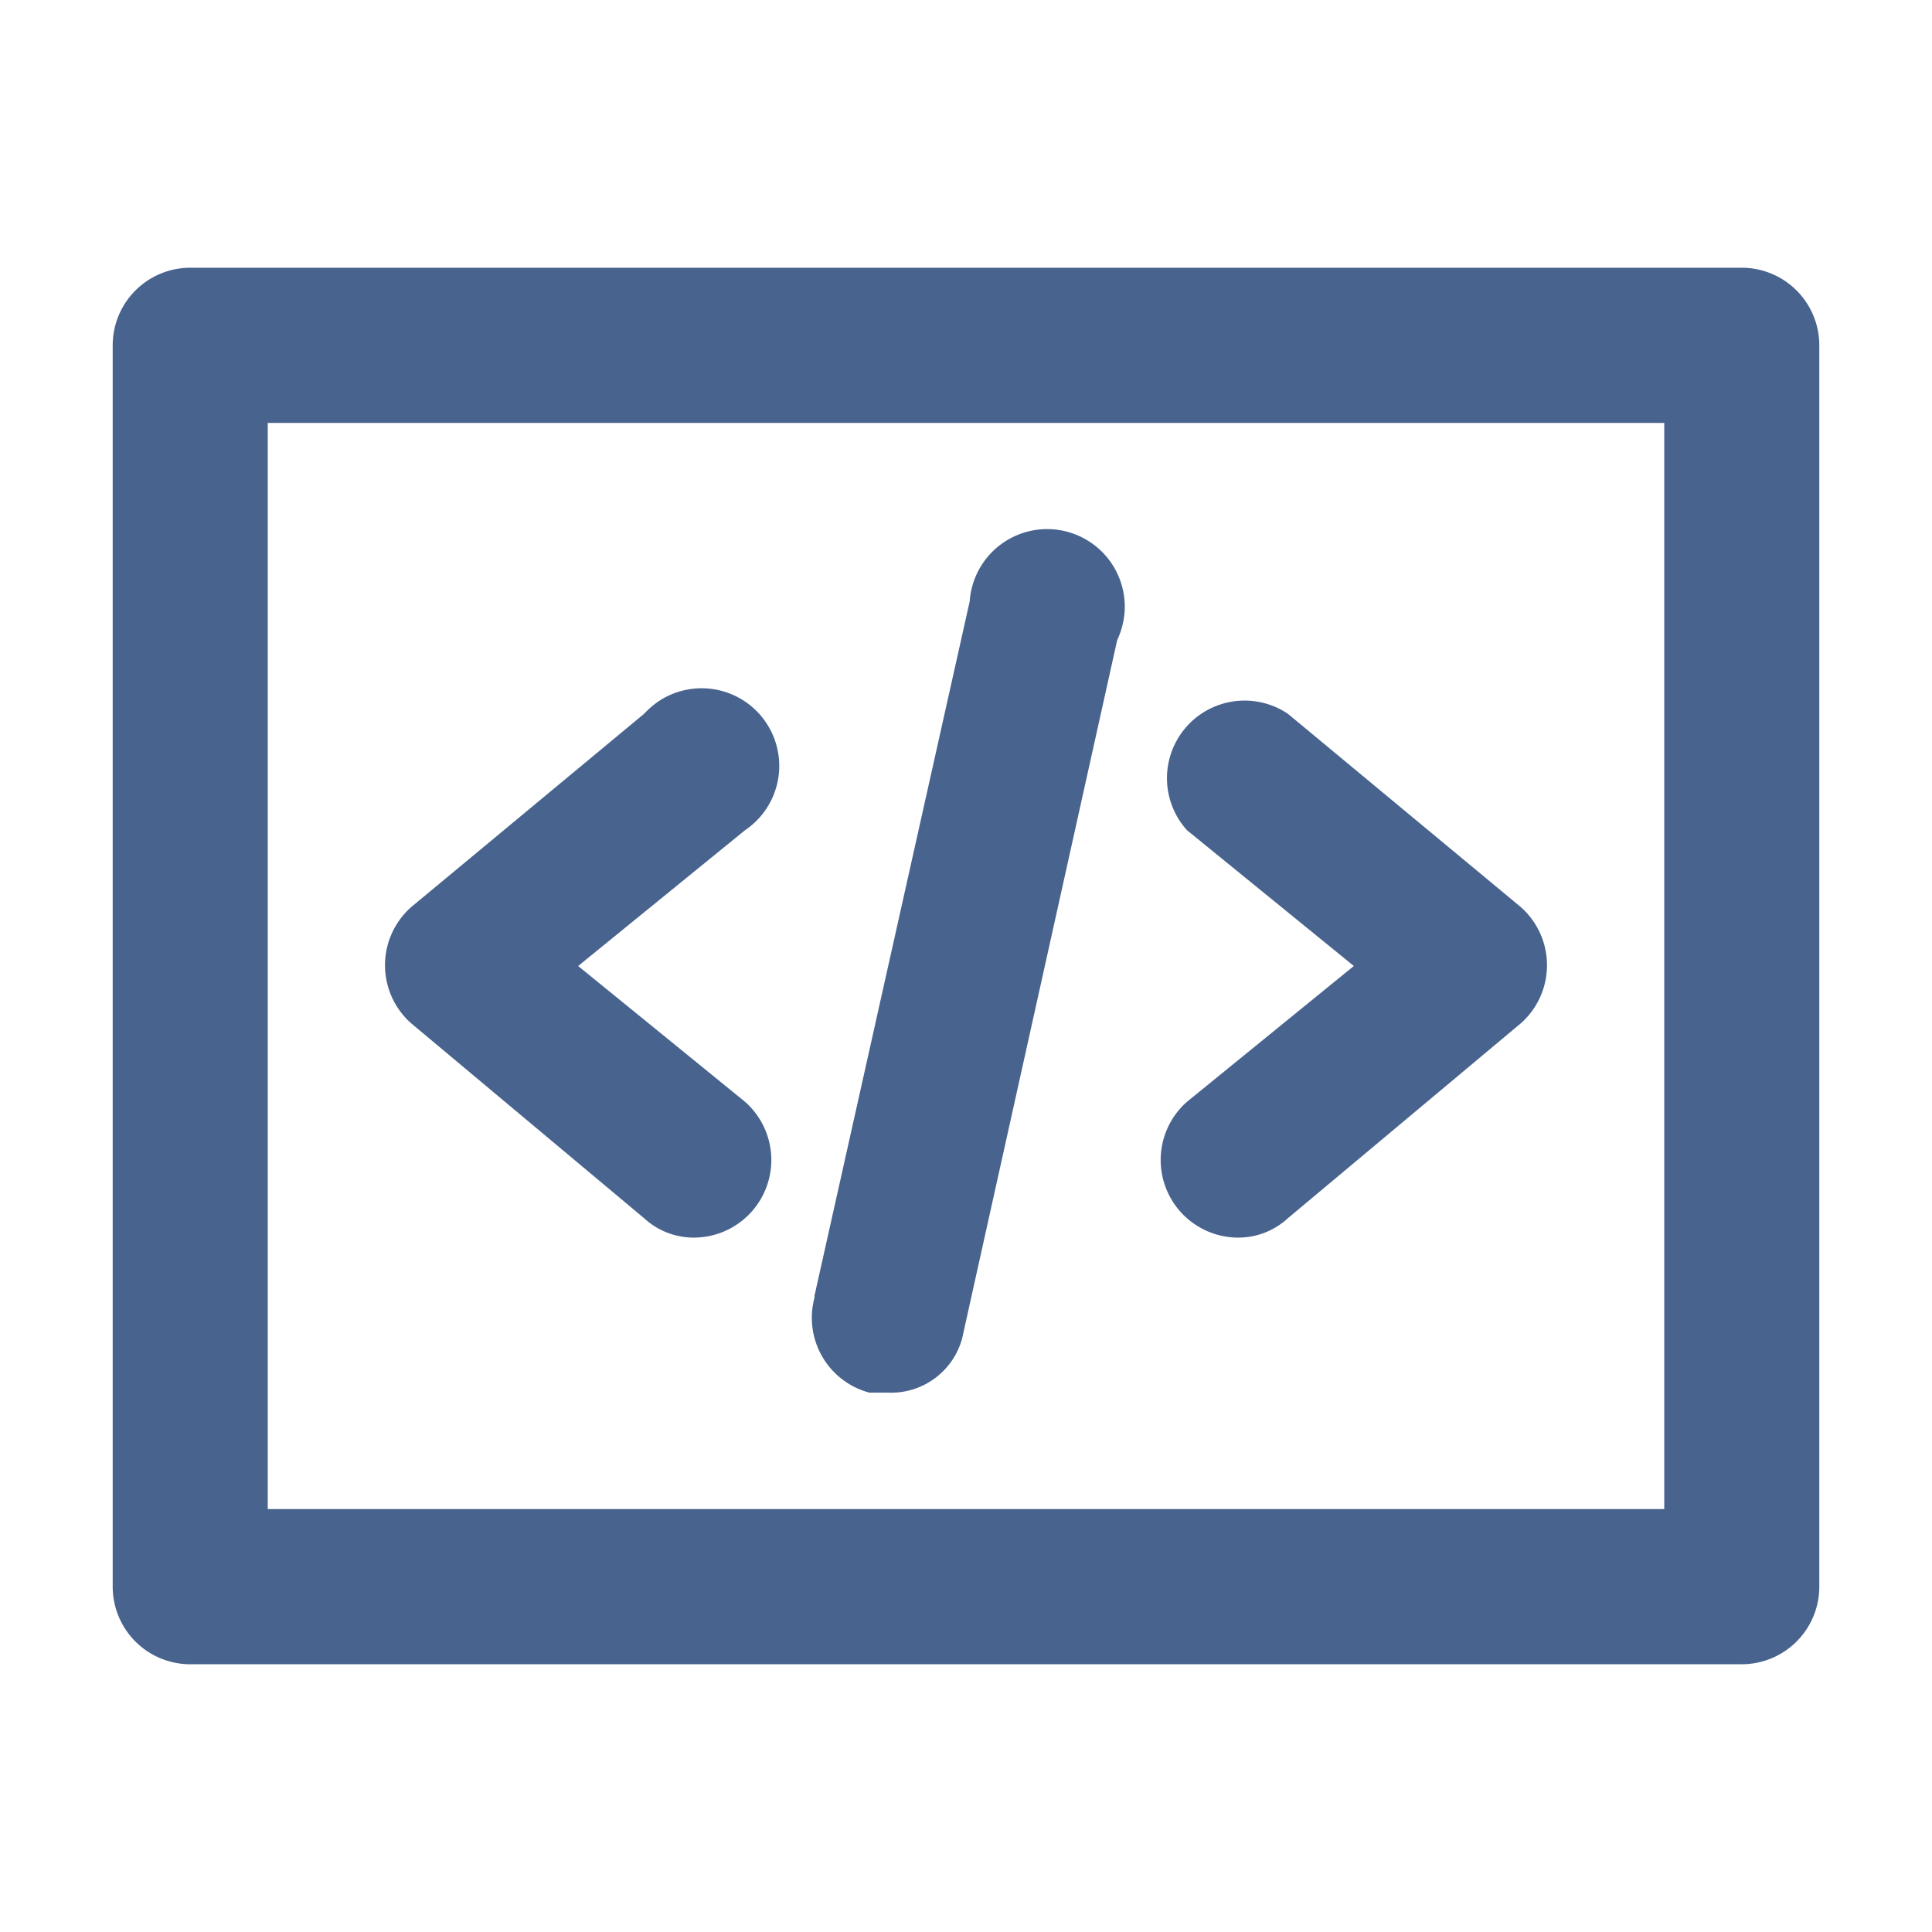
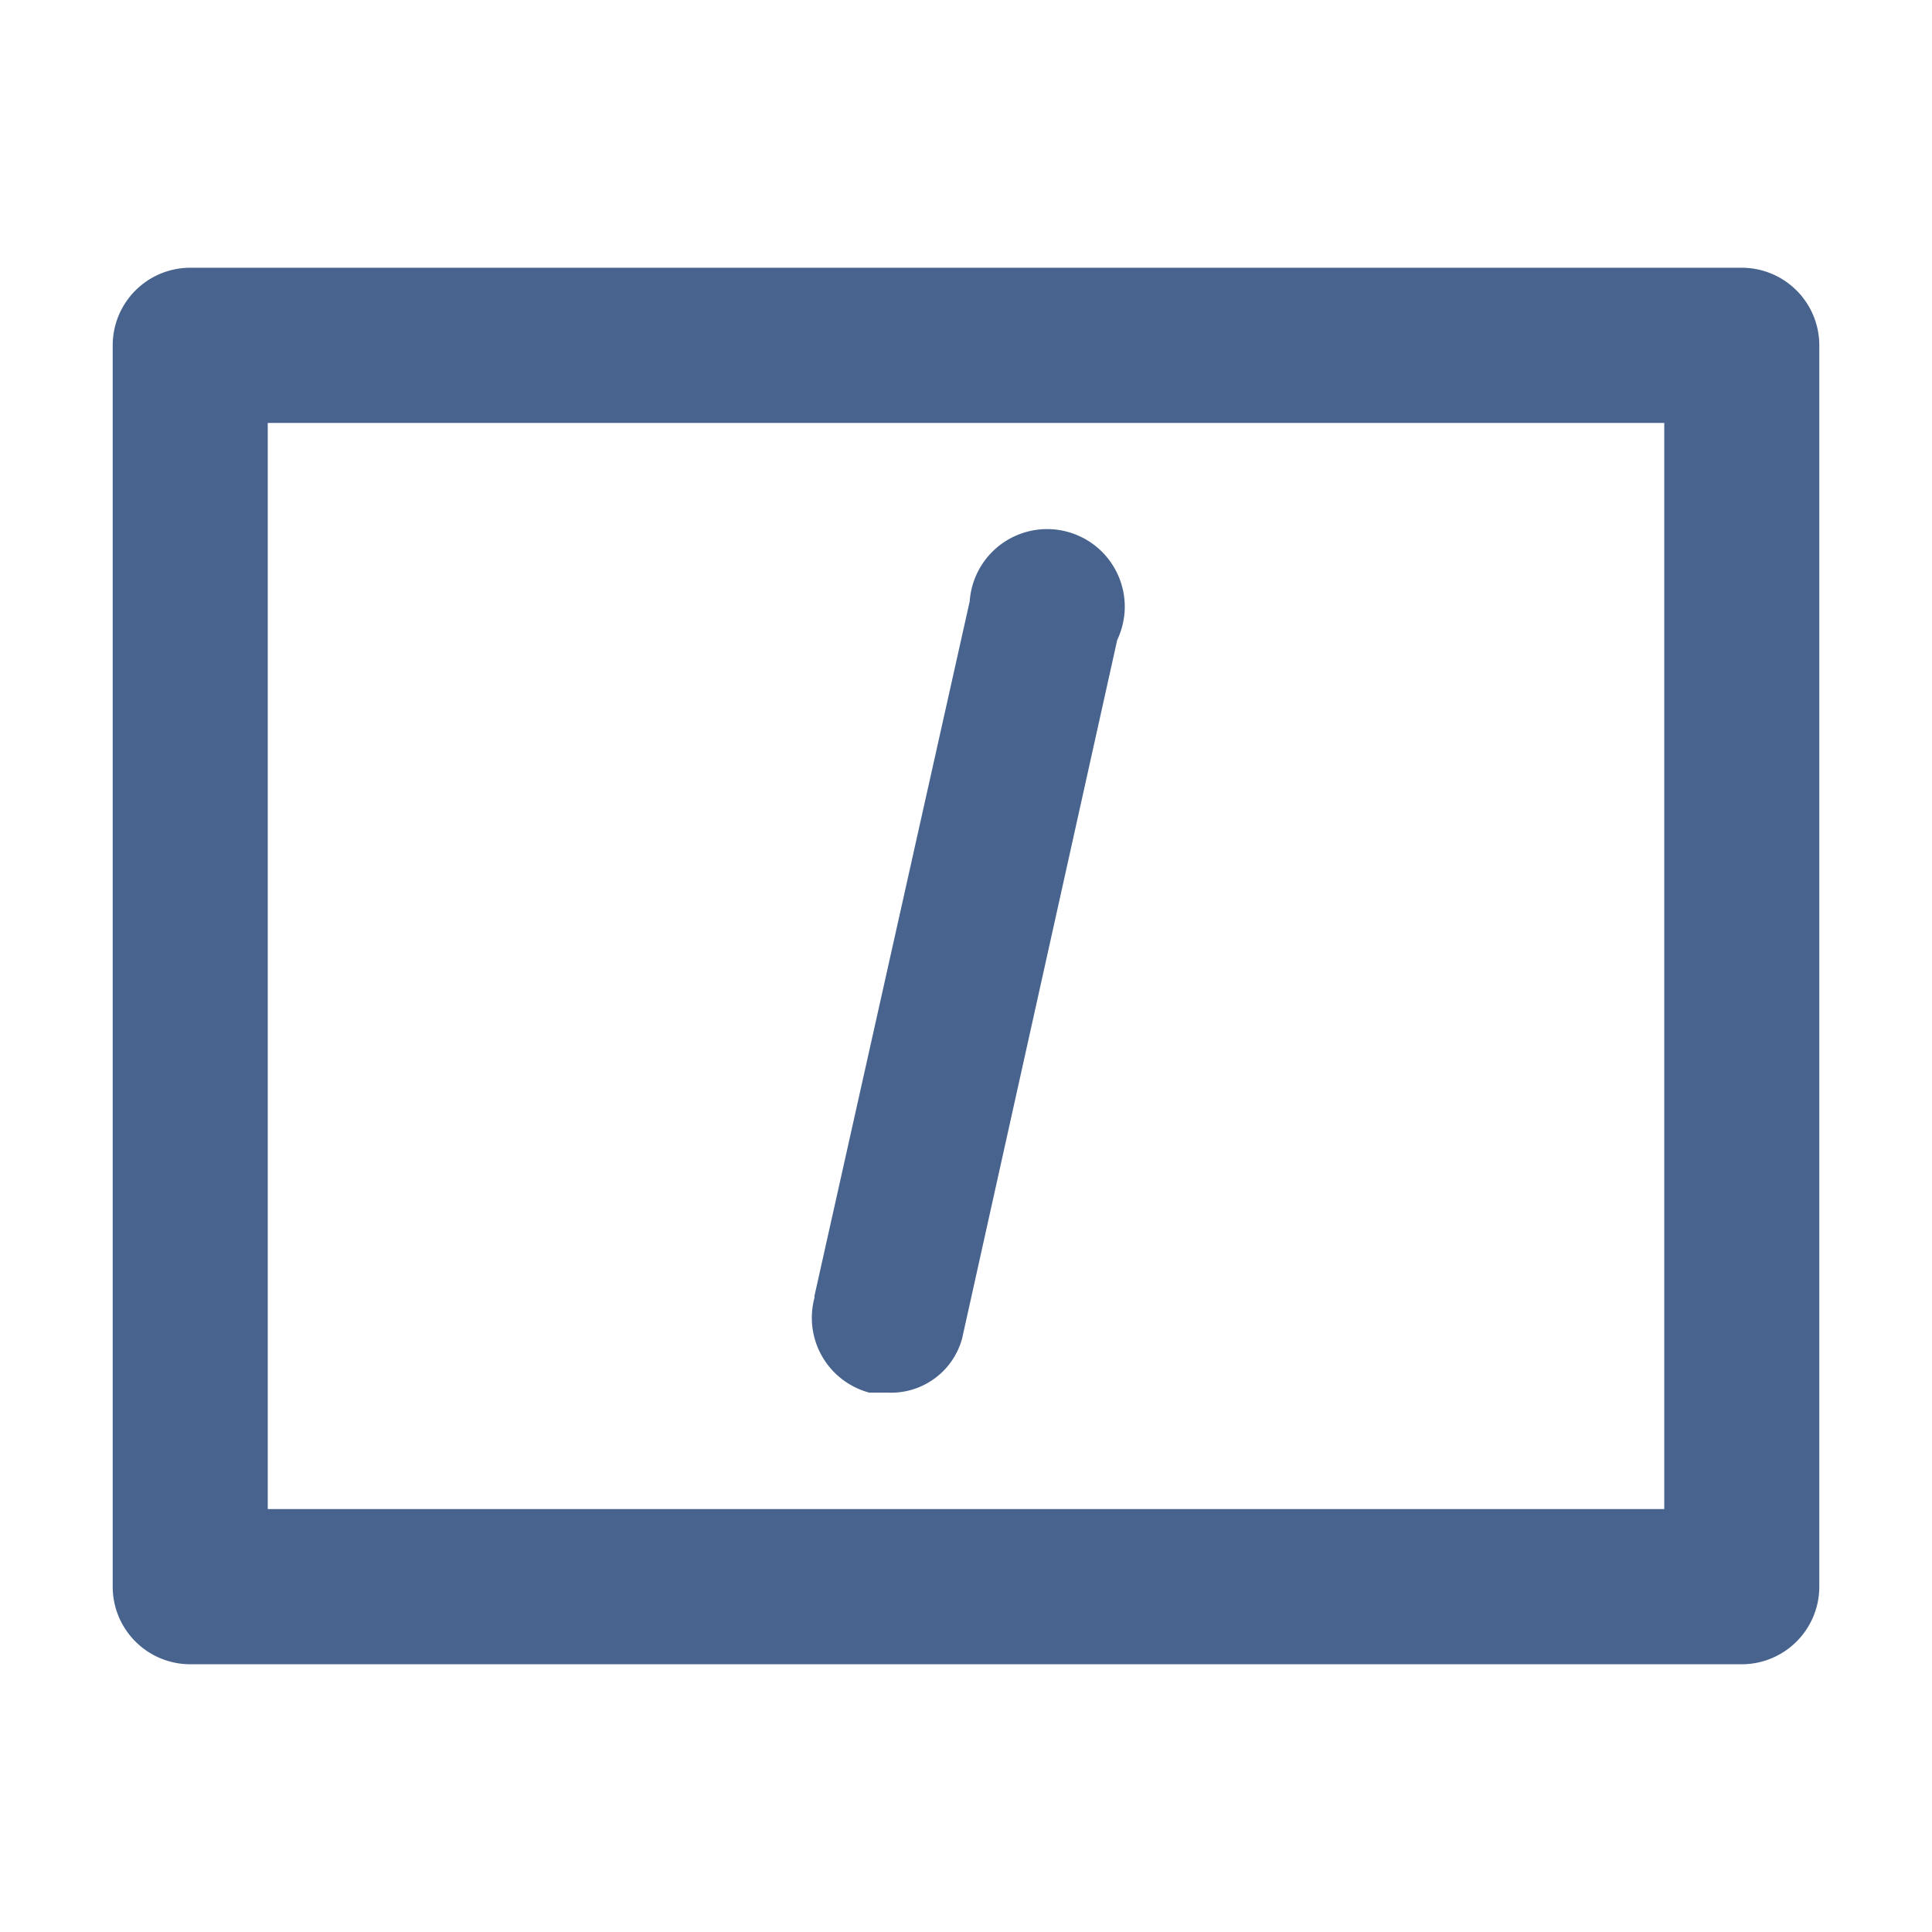
<svg xmlns="http://www.w3.org/2000/svg" id="Layer_1" data-name="Layer 1" viewBox="0 0 120 120">
  <defs>
    <style>.cls-1{fill:#47638e;}</style>
  </defs>
  <g id="Layer_2" data-name="Layer 2">
    <g id="Q3_icons" data-name="Q3 icons">
      <path class="cls-1" d="M55.18,86.5H54a4.81,4.81,0,0,1-3.41-5.9l0-.12,9.64-43.13a4.82,4.82,0,0,1,9.62.67,5,5,0,0,1-.46,1.74L59.76,83.13A4.57,4.57,0,0,1,55.18,86.5Z" />
-       <path class="cls-1" d="M43.13,76.87a4.82,4.82,0,0,0,3.14-8.44L35.91,60l10.36-8.43a4.82,4.82,0,1,0-5.38-8,5.41,5.41,0,0,0-.89.77l-14.46,12a4.82,4.82,0,0,0-.42,6.8,4.16,4.16,0,0,0,.42.42L40,75.66A4.55,4.55,0,0,0,43.13,76.87Z" />
-       <path class="cls-1" d="M76.87,76.87a4.82,4.82,0,0,1-3.14-8.44L84.09,60,73.73,51.57A4.82,4.82,0,0,1,80,44.34l14.46,12a4.82,4.82,0,0,1,.42,6.8,4.16,4.16,0,0,1-.42.42L80,75.66A4.55,4.55,0,0,1,76.87,76.87Z" />
      <path class="cls-1" d="M108.19,16.63H11.81A4.82,4.82,0,0,0,7,21.45v77.1a4.82,4.82,0,0,0,4.82,4.82h96.38A4.82,4.82,0,0,0,113,98.55V21.45A4.82,4.82,0,0,0,108.19,16.63Zm-4.82,77.1H16.63V26.27h86.74Z" />
    </g>
  </g>
</svg>